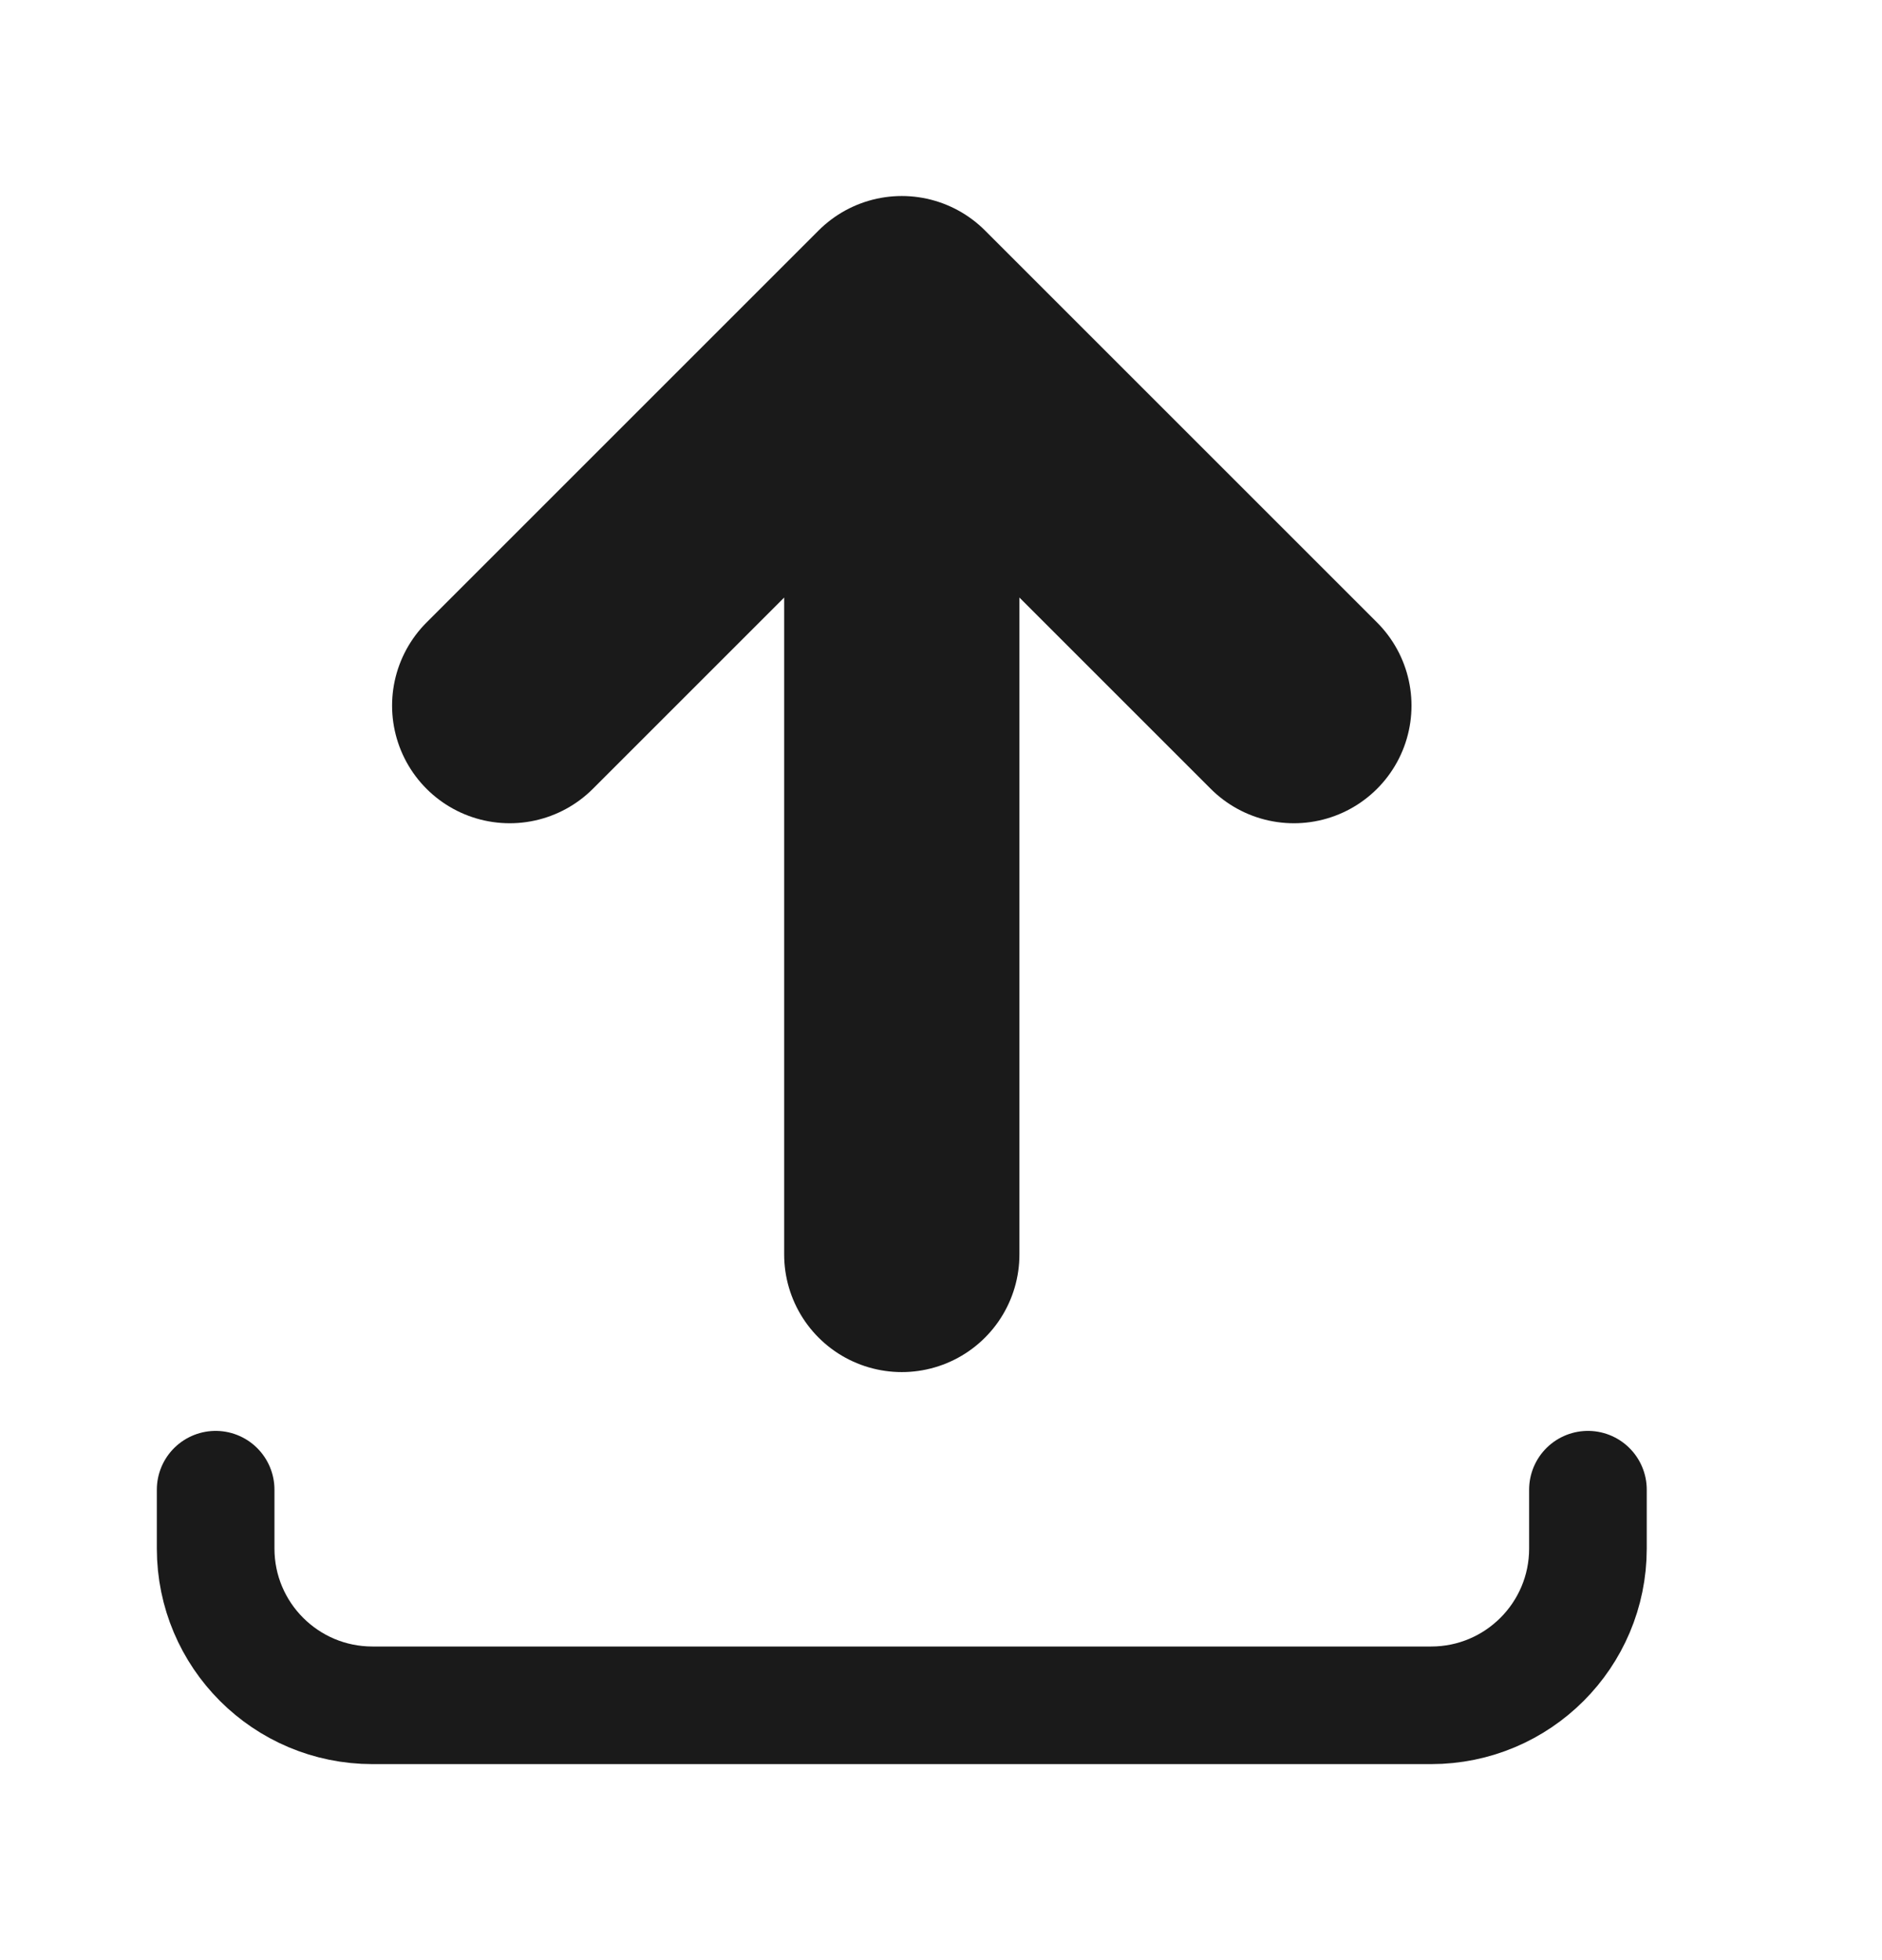
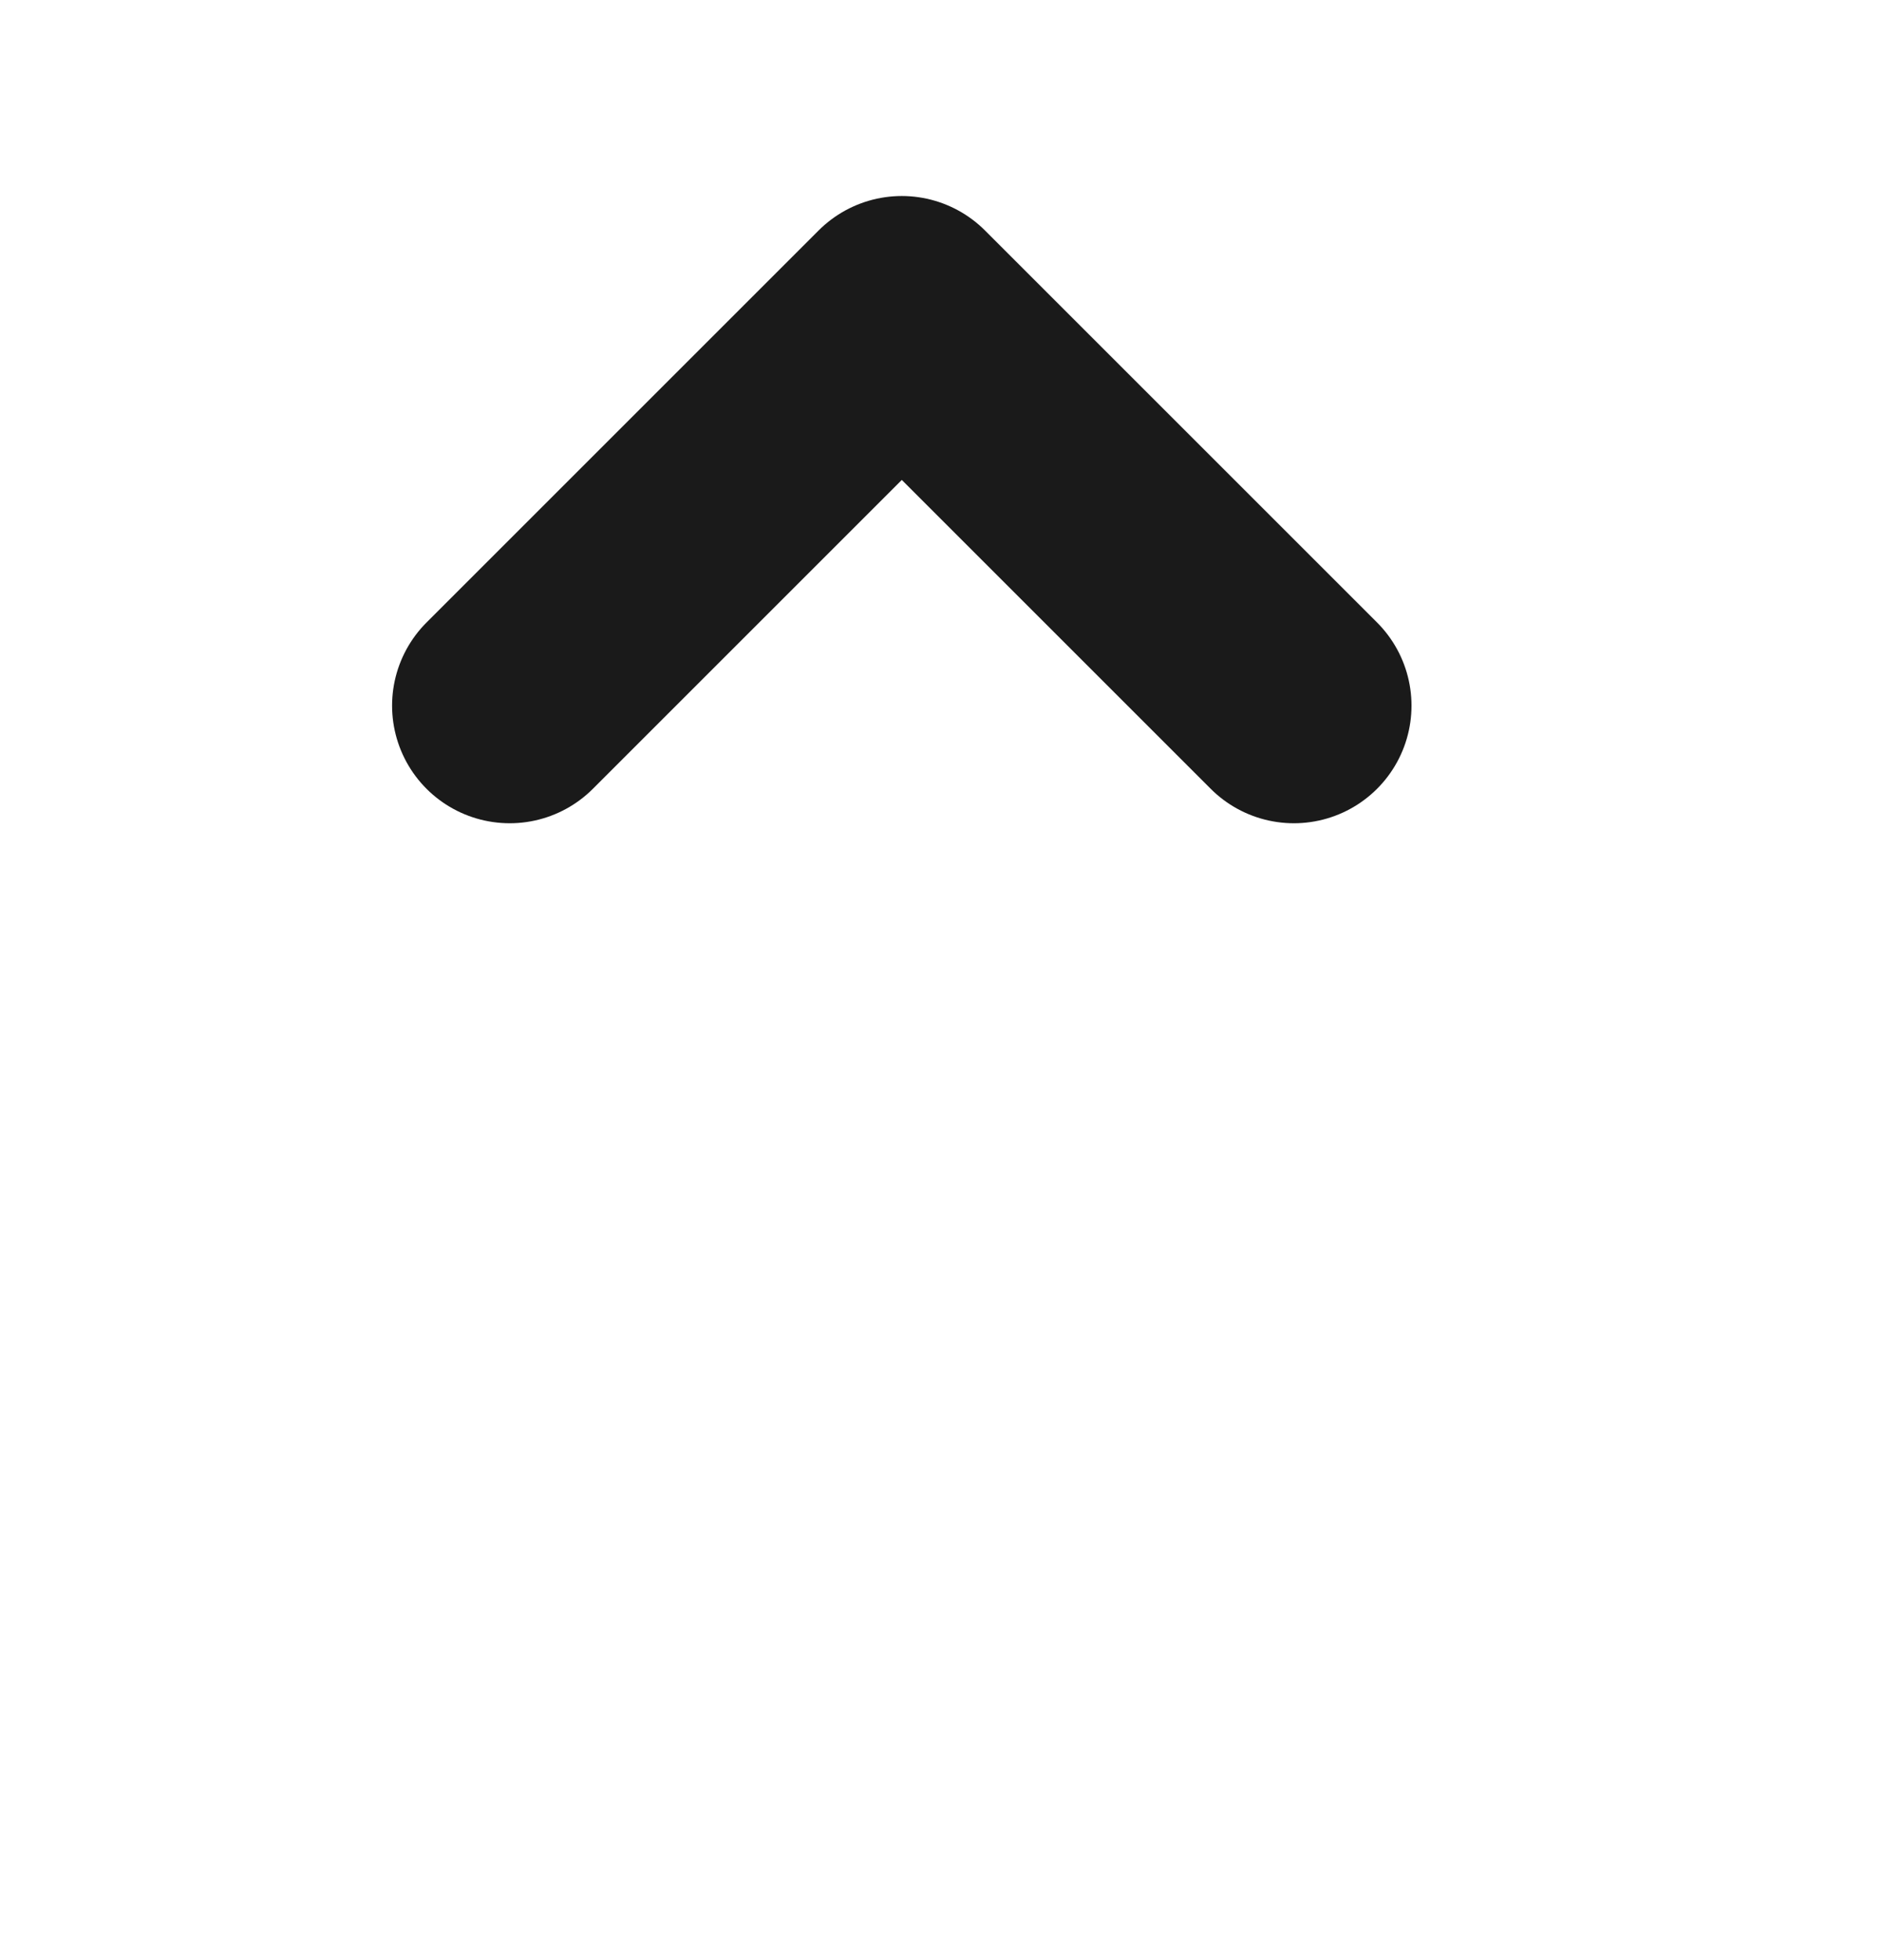
<svg xmlns="http://www.w3.org/2000/svg" width="24" height="25" viewBox="0 0 24 25" fill="none">
-   <path d="M2.75 19L2.75 19.75C2.75 20.855 3.645 21.75 4.75 21.75L18.25 21.75C19.355 21.75 20.25 20.855 20.25 19.75L20.25 19" stroke="#1A1A1A" stroke-width="1.5" stroke-linecap="round" />
-   <path d="M6.5 9L11.5 4M11.5 4L16.5 9M11.5 4L11.5 16" stroke="#1A1A1A" stroke-width="3" stroke-linecap="round" stroke-linejoin="round" />
+   <path d="M6.5 9L11.5 4M11.5 4L16.5 9M11.5 4" stroke="#1A1A1A" stroke-width="3" stroke-linecap="round" stroke-linejoin="round" />
</svg>